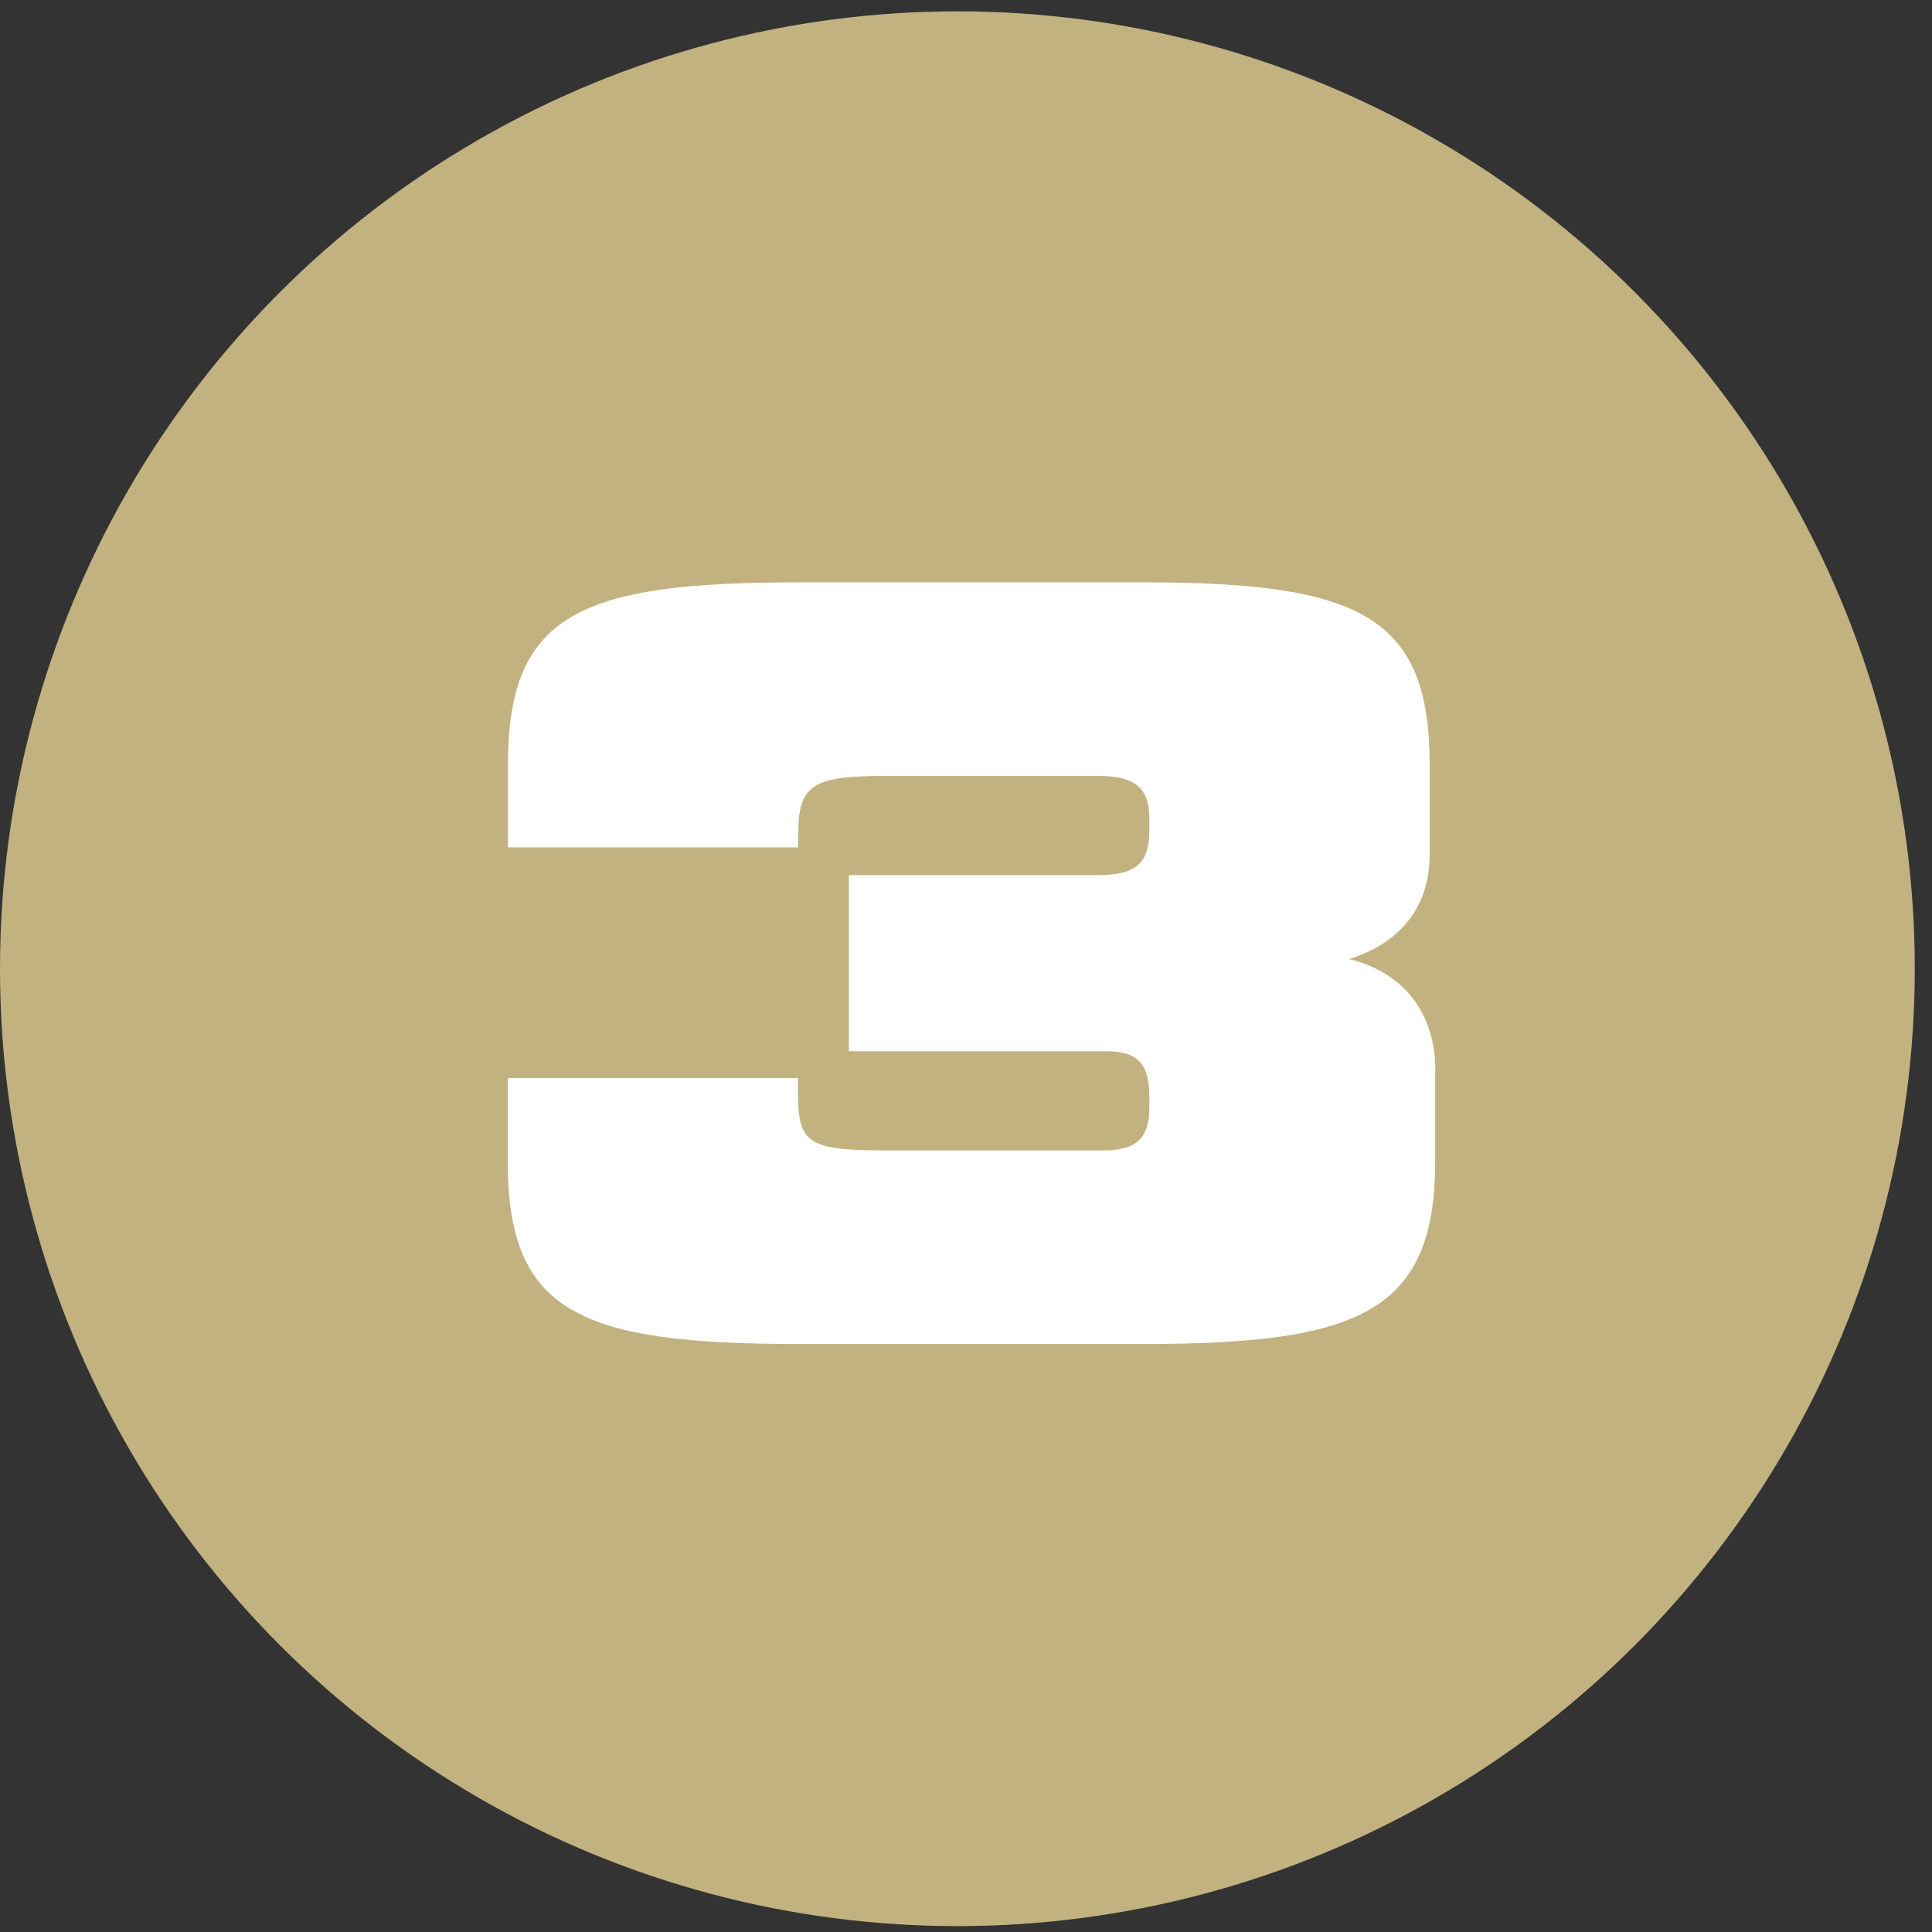
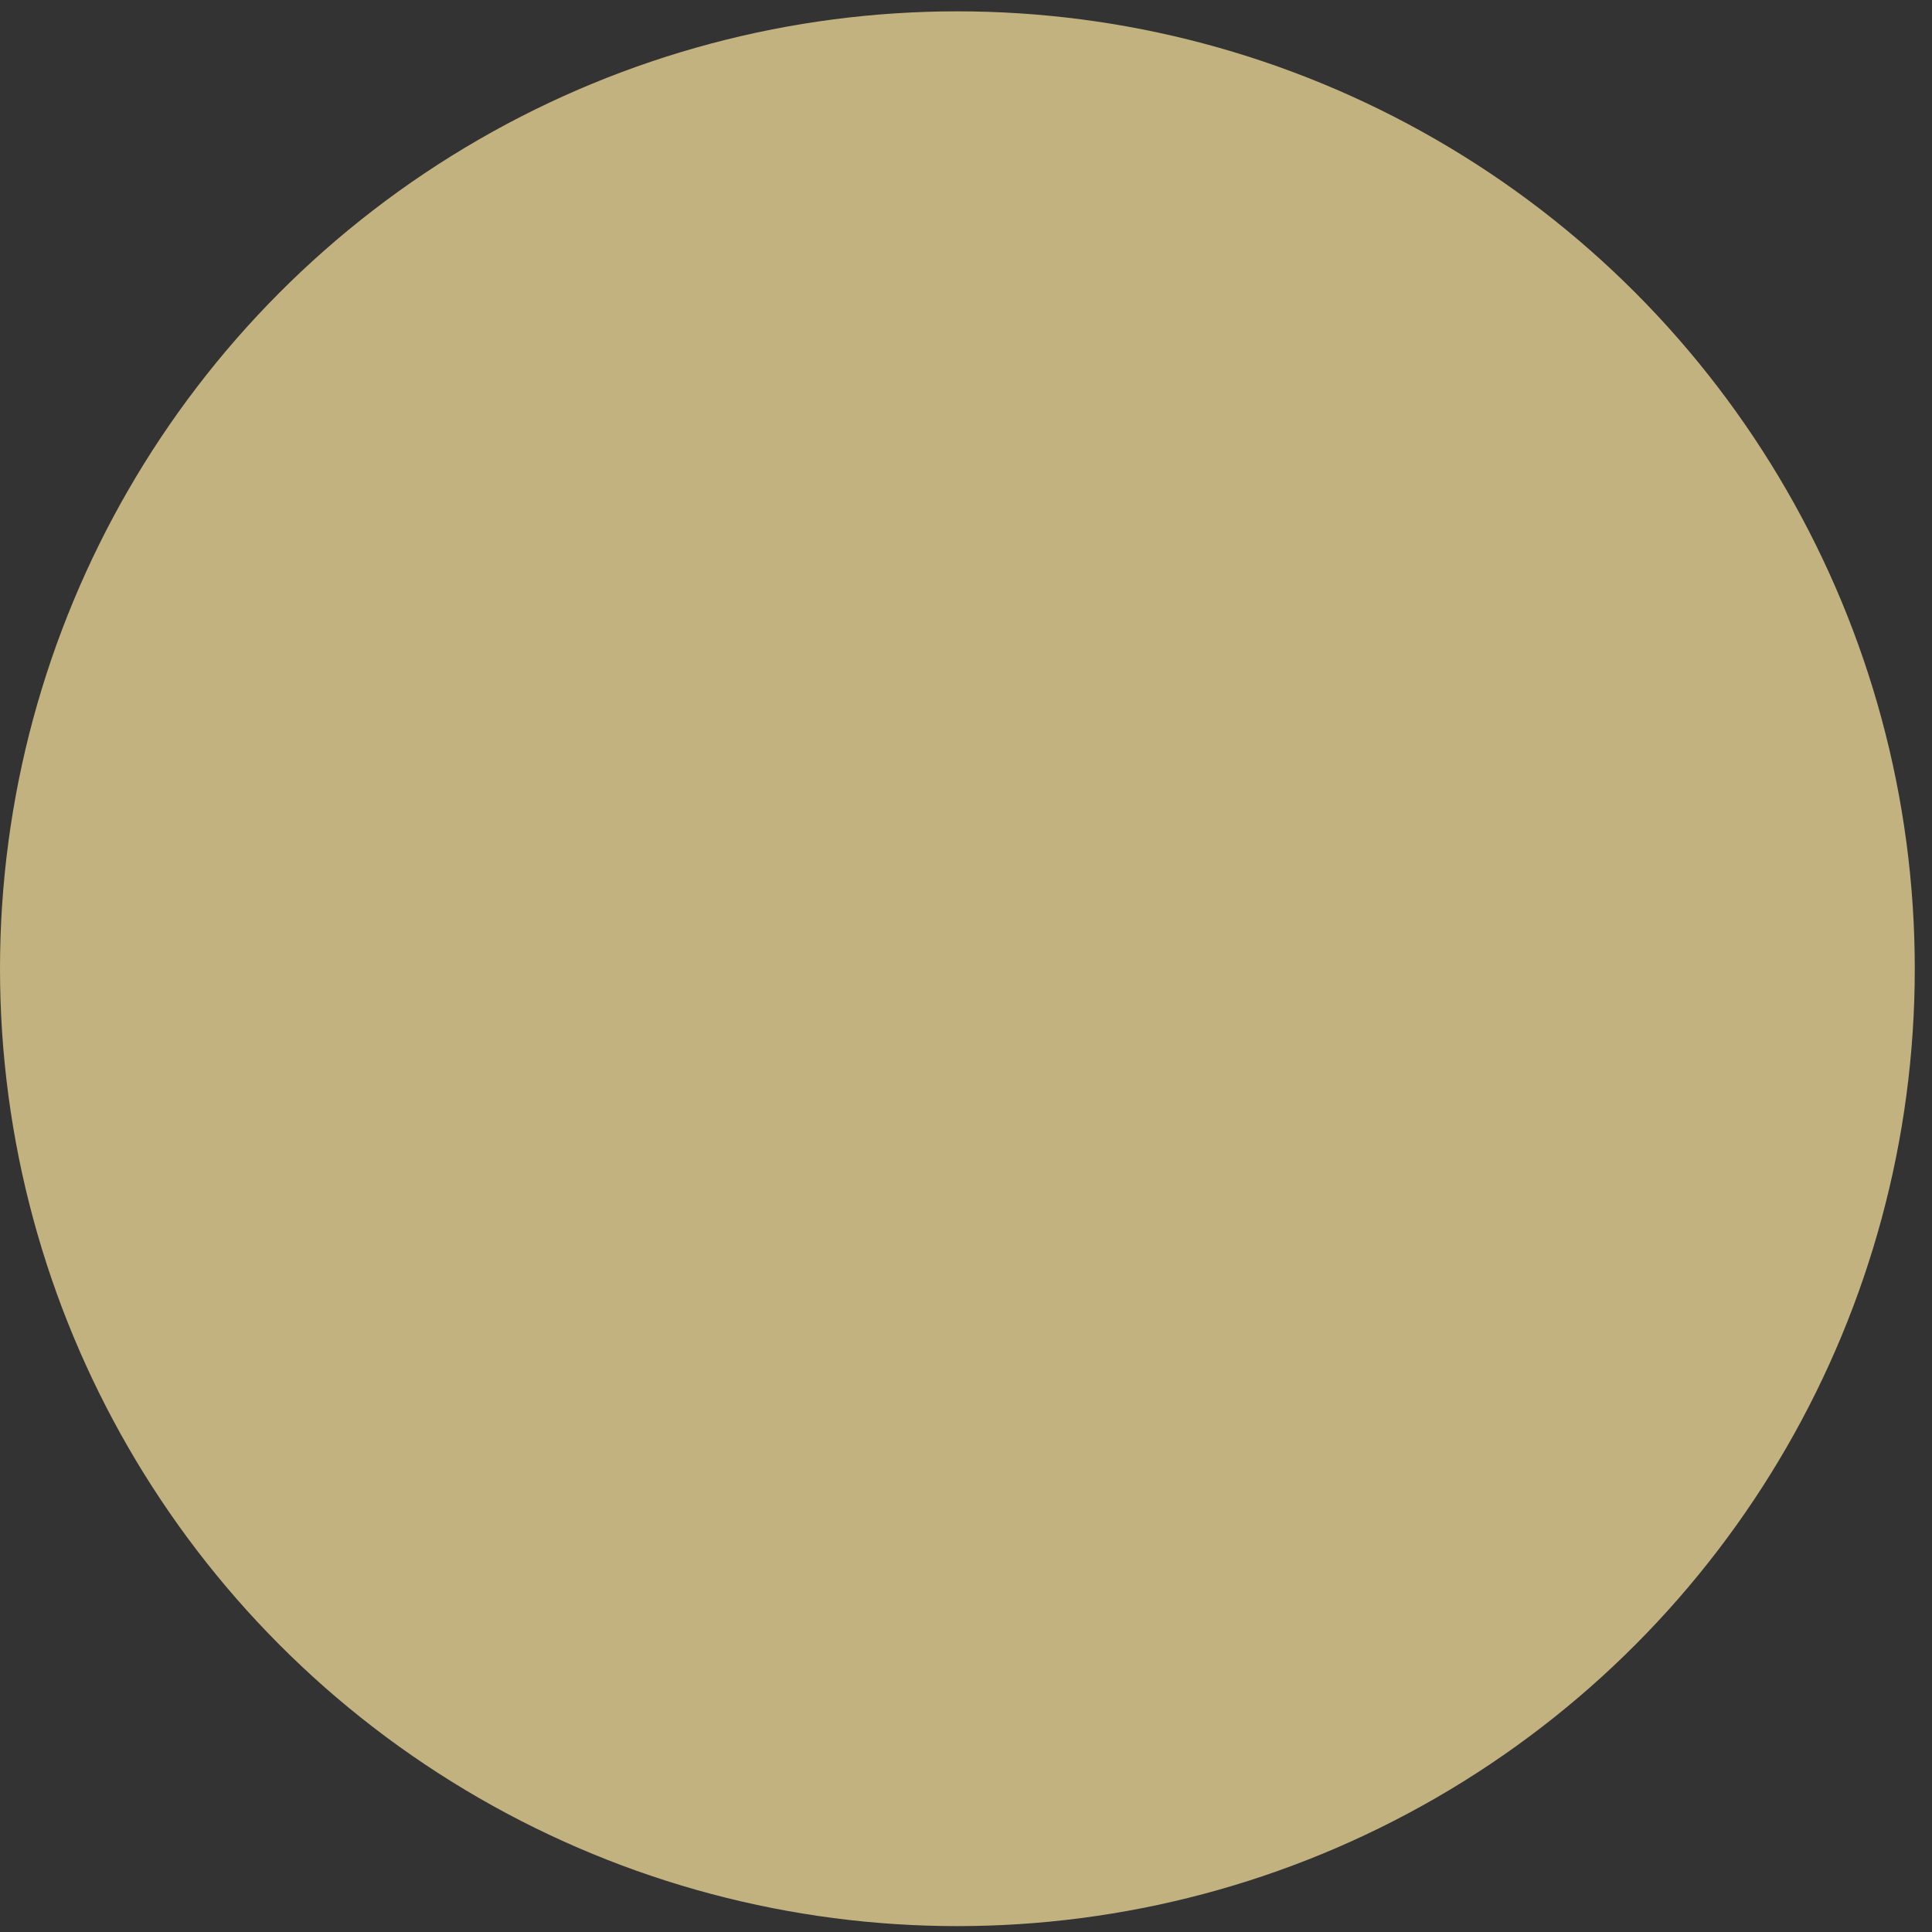
<svg xmlns="http://www.w3.org/2000/svg" id="Layer_1" viewBox="0 0 92 92">
  <rect x="0" y="0" width="92" height="92" fill="#333333" stroke="none" />
  <defs>
    <style>      .st0 {        fill: #c2b280;      }      .st1 {        fill: #fff;      }    </style>
  </defs>
  <circle class="st0" cx="45.59" cy="46.13" r="45.59" />
-   <path class="st1" d="M68.34,51v4.33c0,7.19-3.68,8.67-13.93,8.67h-16.35c-10.42,0-13.88-1.48-13.88-8.67v-4h13.82v.6c0,2.41.33,2.85,4,2.85h10.59c1.59,0,2.14-.66,2.14-2.03v-.55c0-1.7-.71-2.14-2.08-2.14h-12.23v-8.39h11.9c1.87,0,2.41-.66,2.41-2.14v-.55c0-1.48-.71-2.03-2.41-2.03h-10.2c-3.46,0-4.11.44-4.11,2.8v.6h-13.82v-3.95c0-7.19,3.46-8.67,13.88-8.67h16.35c10.31,0,13.66,1.59,13.66,8.67v4.28c0,2.91-1.87,4.39-3.84,4.99,2.08.49,4.11,2.08,4.11,5.32Z" />
</svg>